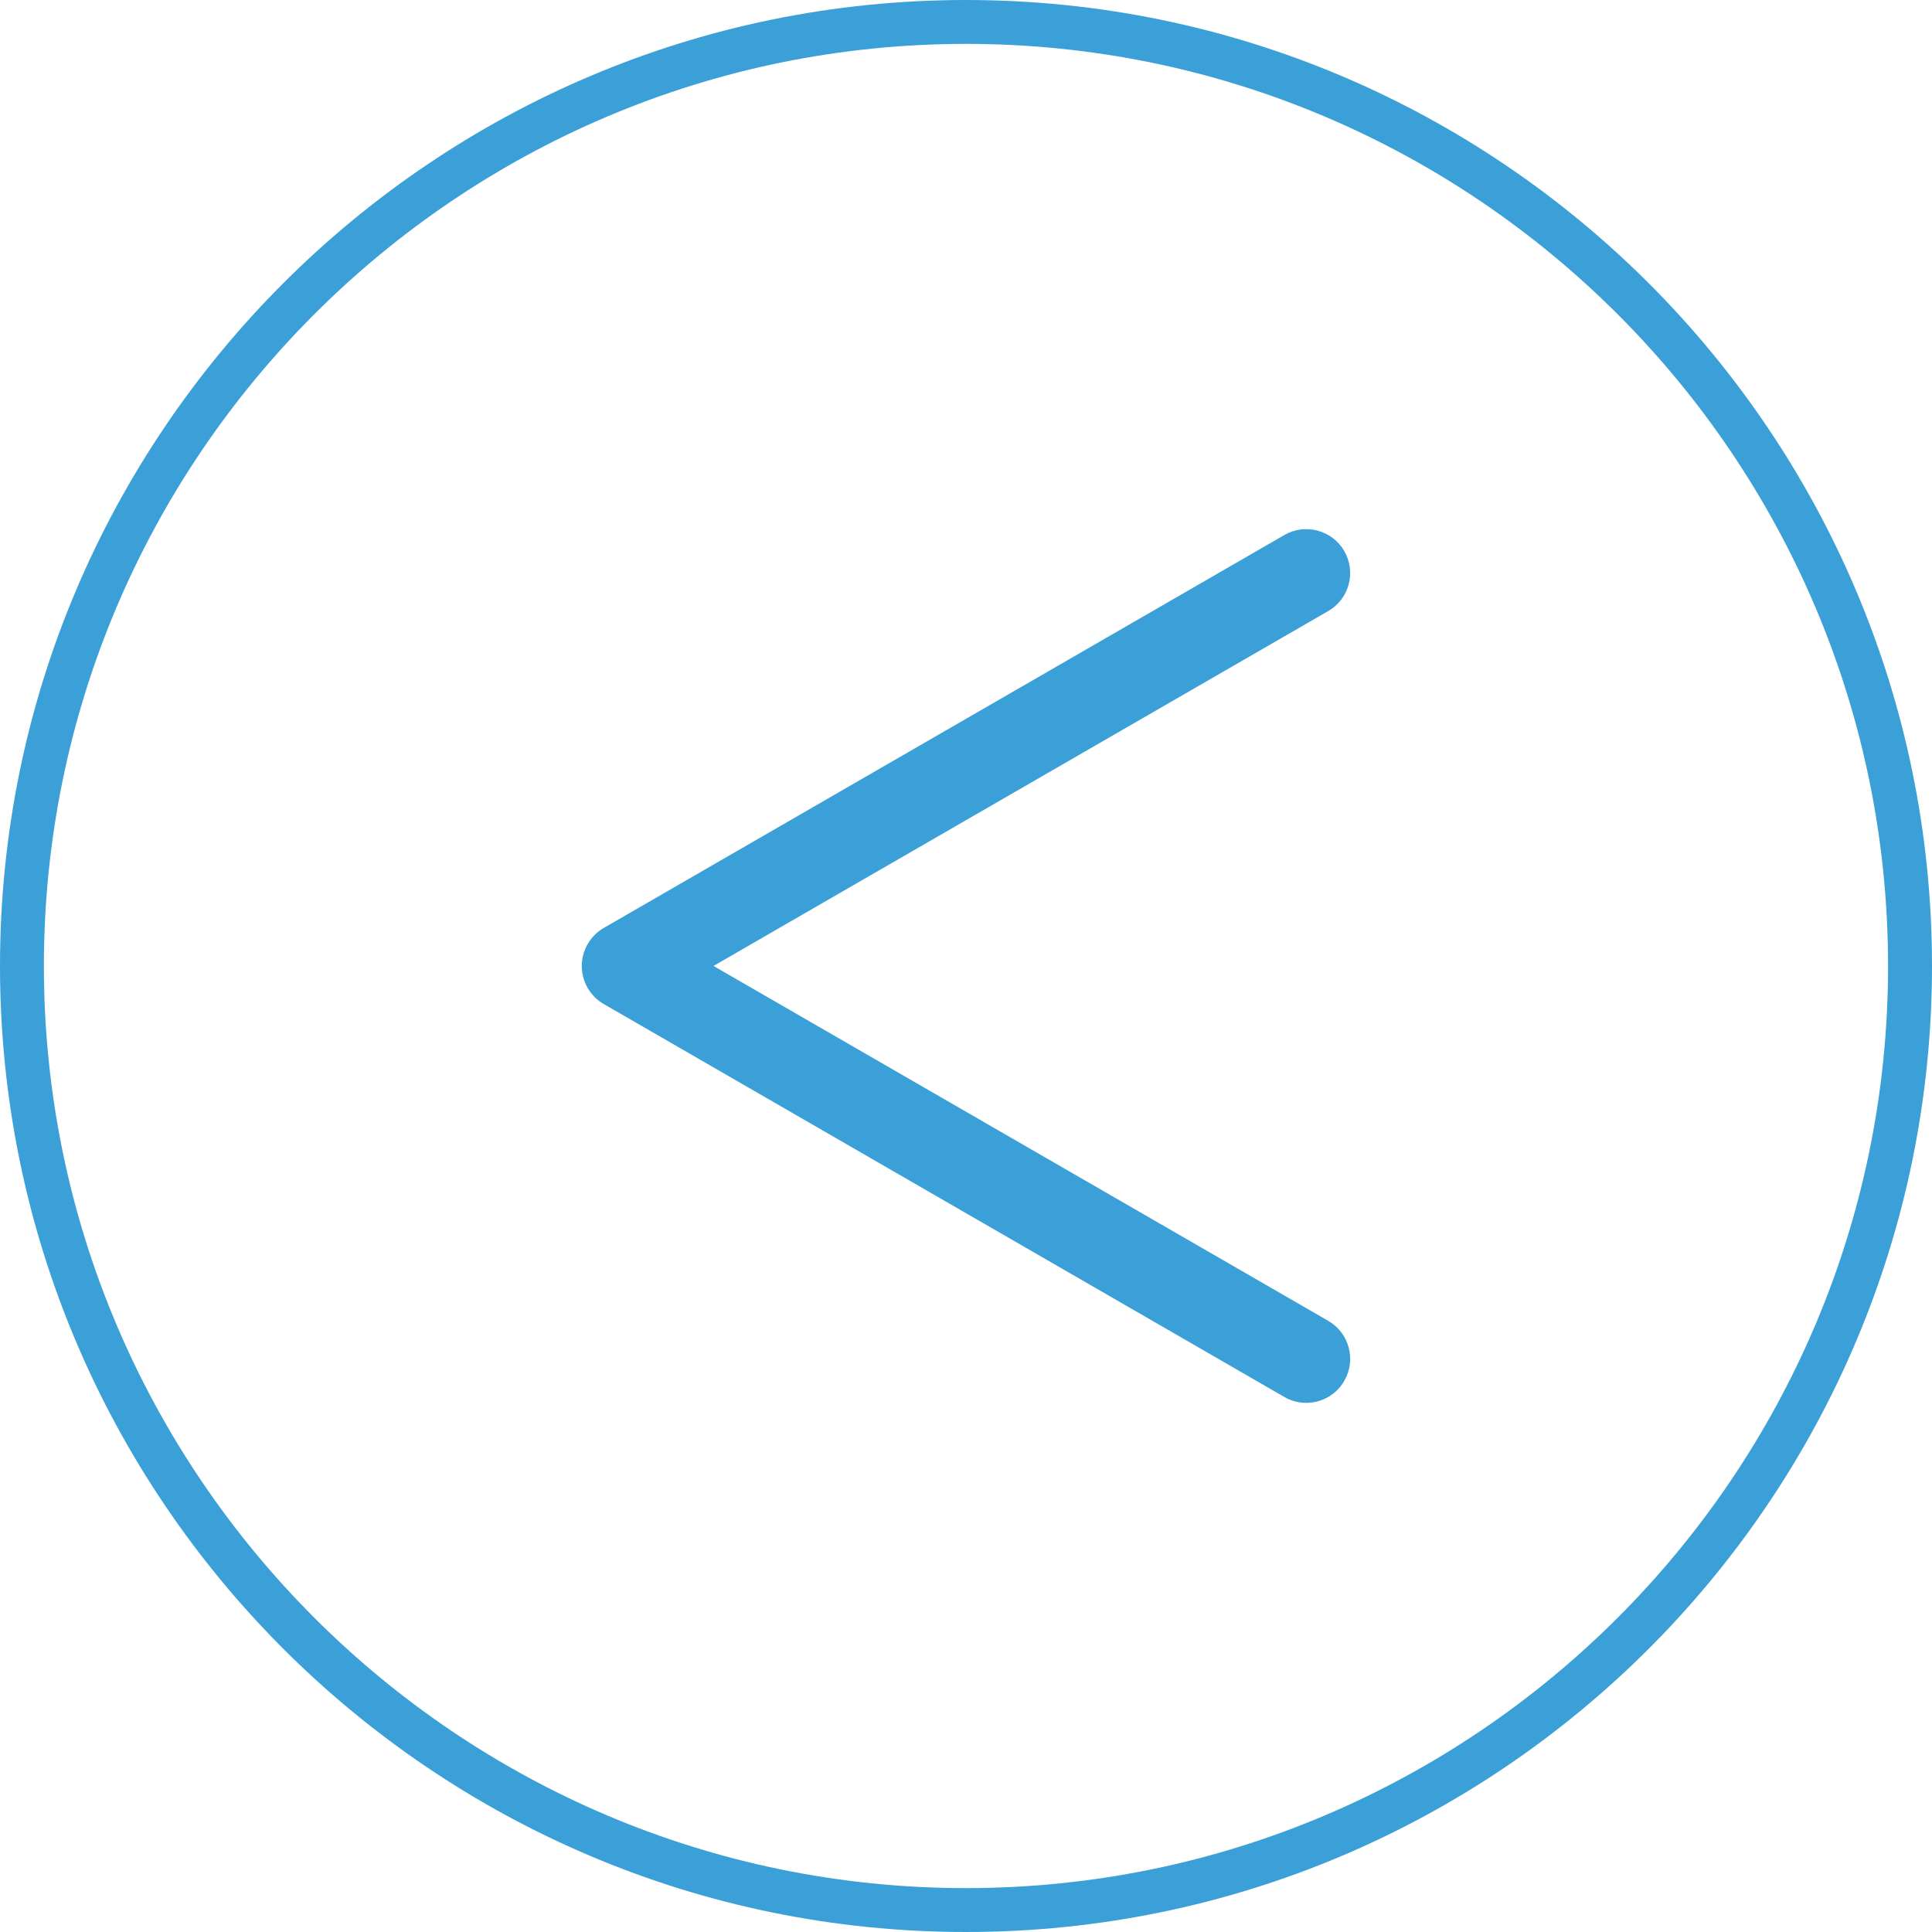
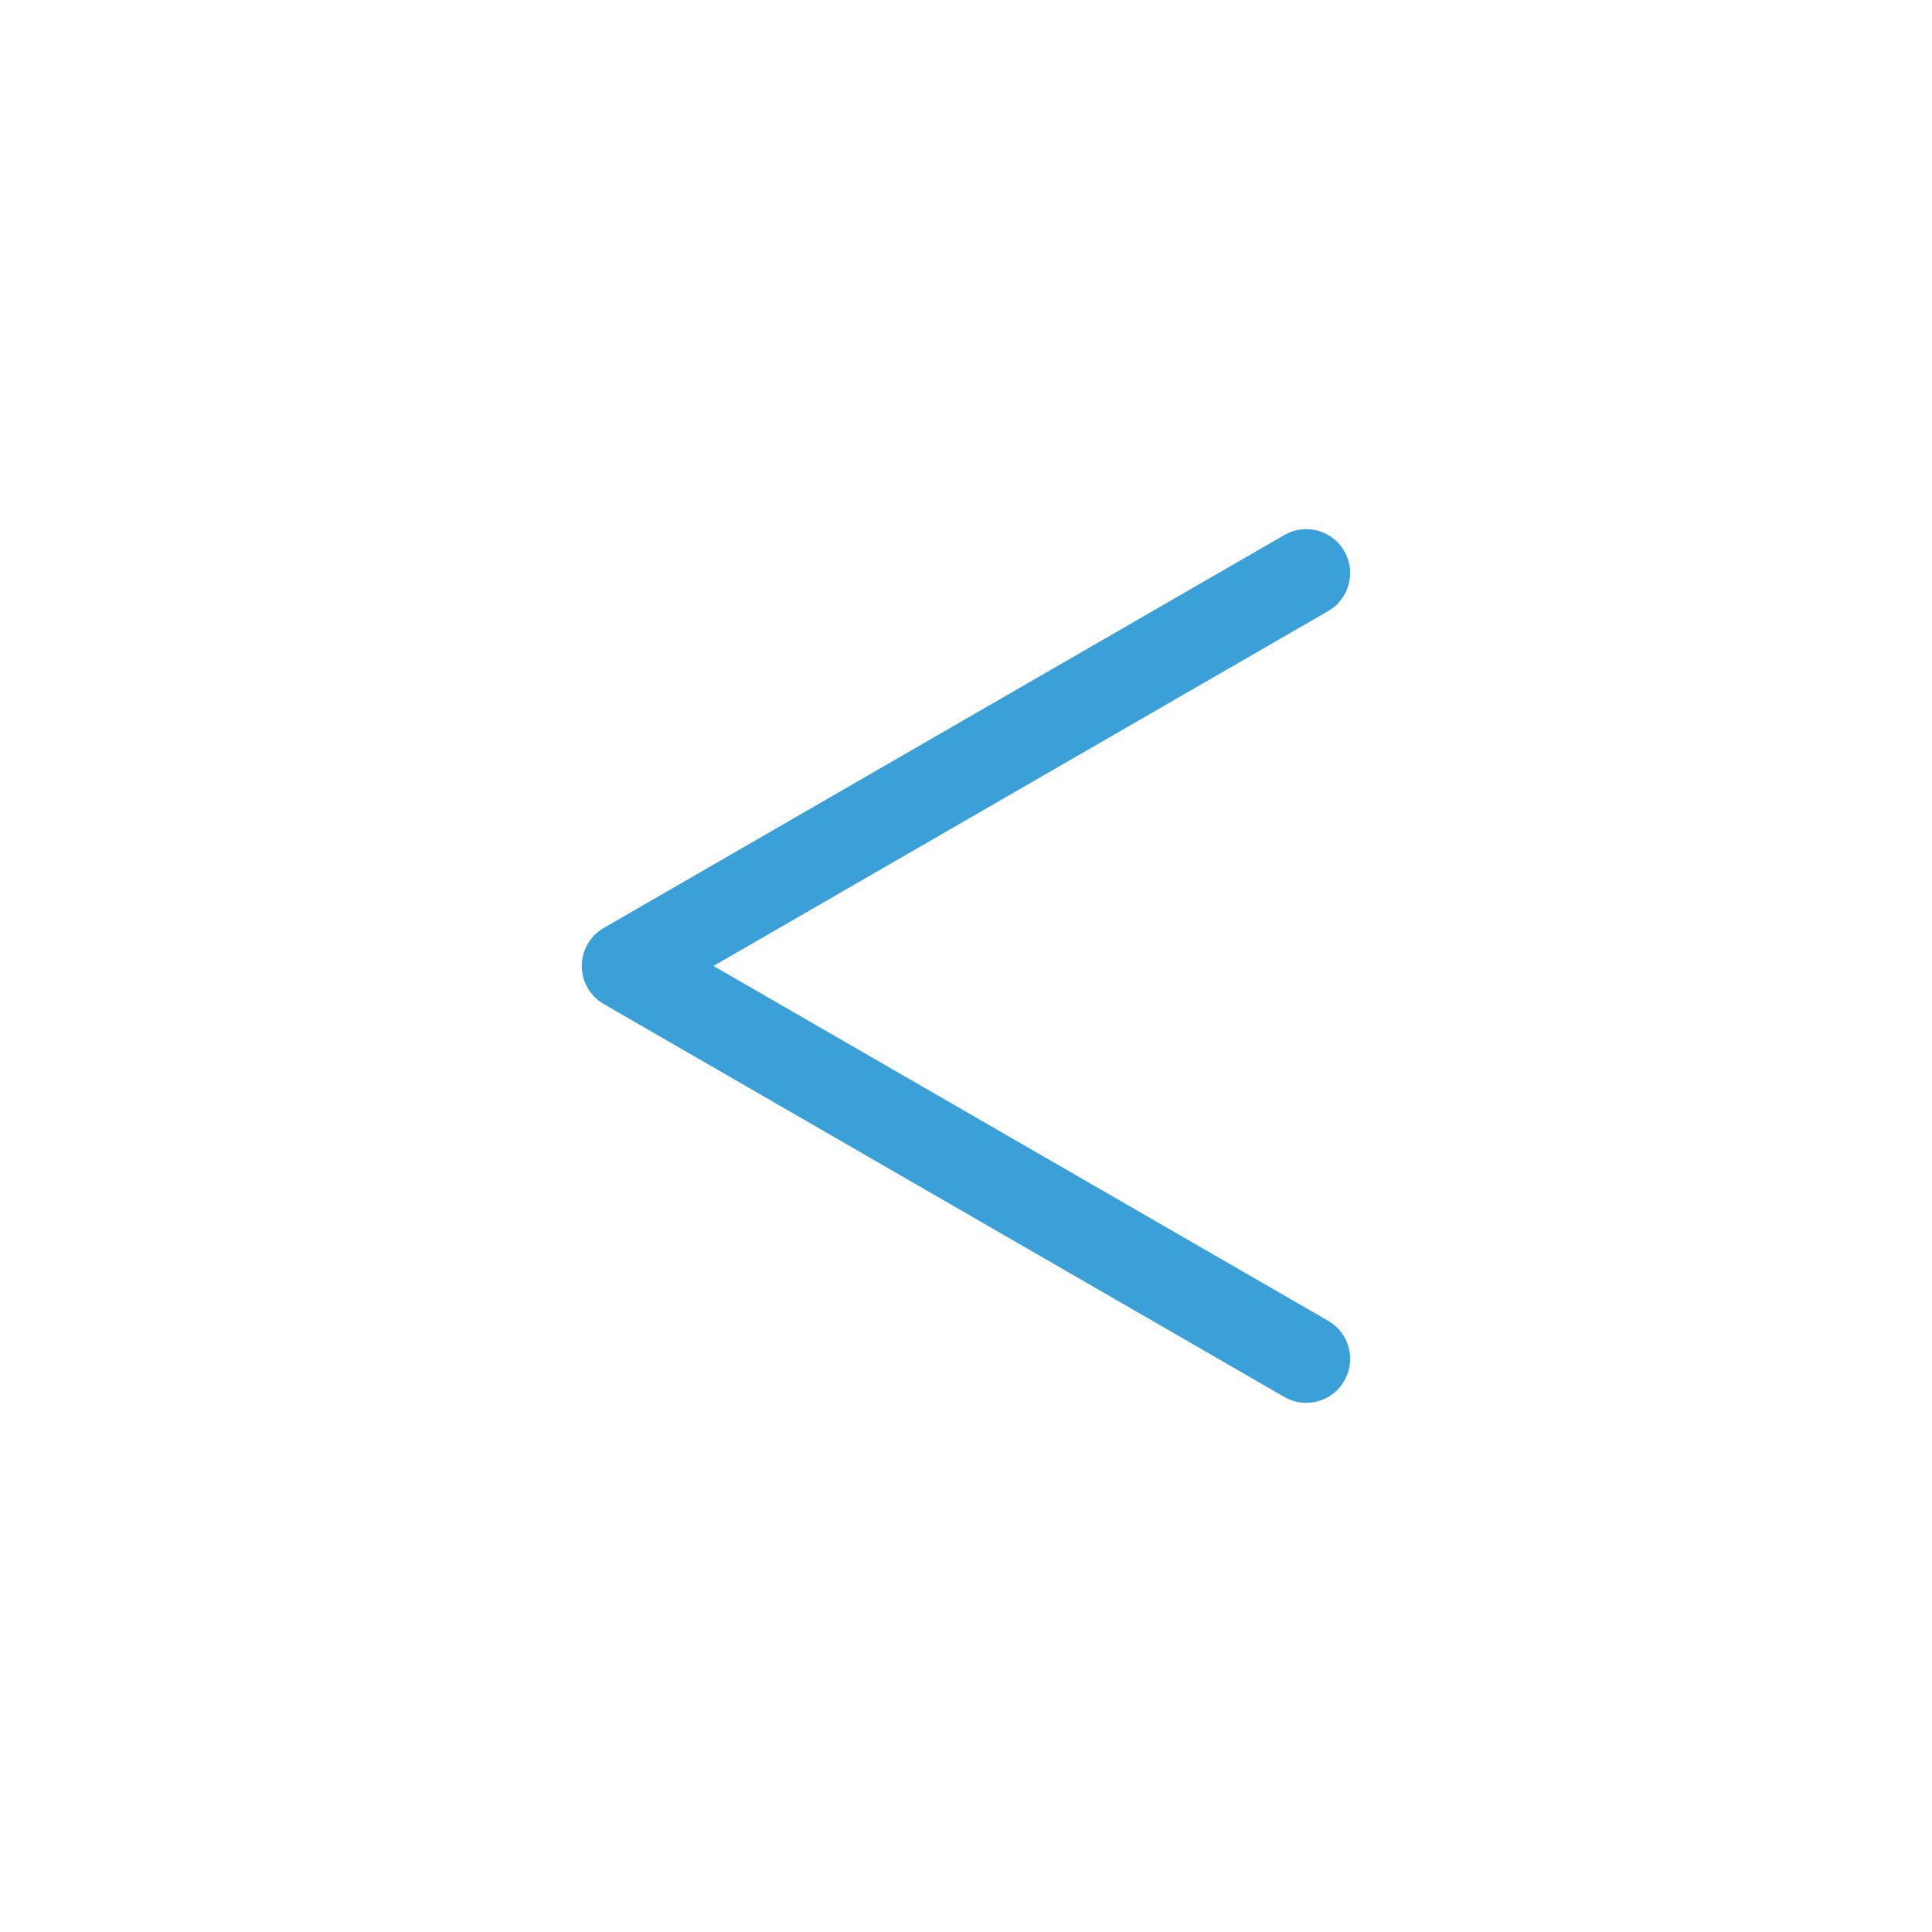
<svg xmlns="http://www.w3.org/2000/svg" id="Layer_1" x="0px" y="0px" viewBox="0 0 384.72 384.72" style="enable-background:new 0 0 384.72 384.72;" xml:space="preserve">
  <style type="text/css">	.st0{fill:#333333;}	.st1{opacity:0.25;fill:#010101;}	.st2{fill:#FFFFFF;}	.st3{fill:none;stroke:#333333;stroke-width:3.109;stroke-miterlimit:10;}	.st4{fill:#DFDFDE;}	.st5{opacity:0.34;fill:url(#);}	.st6{fill:#1A1A1A;}	.st7{clip-path:url(#SVGID_00000018205856074810067980000010530336148095851948_);}	.st8{opacity:0.51;}	.st9{fill:#3AA0D7;}	.st10{fill:#15487C;}	.st11{fill:#4E4E4E;}</style>
  <g>
    <g>
      <g>
-         <path class="st9" d="M192.36,384.72C86.29,384.72,0,298.43,0,192.36C0,86.29,86.29,0,192.36,0    c106.07,0,192.36,86.29,192.36,192.36C384.72,298.43,298.43,384.72,192.36,384.72z M192.36,8.74    C91.11,8.74,8.74,91.11,8.74,192.36c0,101.25,82.37,183.62,183.62,183.62c101.25,0,183.61-82.37,183.61-183.62    C375.97,91.11,293.6,8.74,192.36,8.74z" />
-       </g>
+         </g>
      <g>
        <path class="st9" d="M260.11,279.35c-1.48,0-2.99-0.38-4.36-1.17l-135.53-78.25c-2.71-1.56-4.37-4.45-4.37-7.57    s1.67-6.01,4.37-7.57l135.53-78.25c4.18-2.41,9.53-0.98,11.94,3.2c2.41,4.18,0.98,9.53-3.2,11.94l-122.41,70.67l122.41,70.67    c4.18,2.41,5.61,7.76,3.2,11.94C266.08,277.78,263.14,279.35,260.11,279.35z" />
      </g>
    </g>
  </g>
</svg>